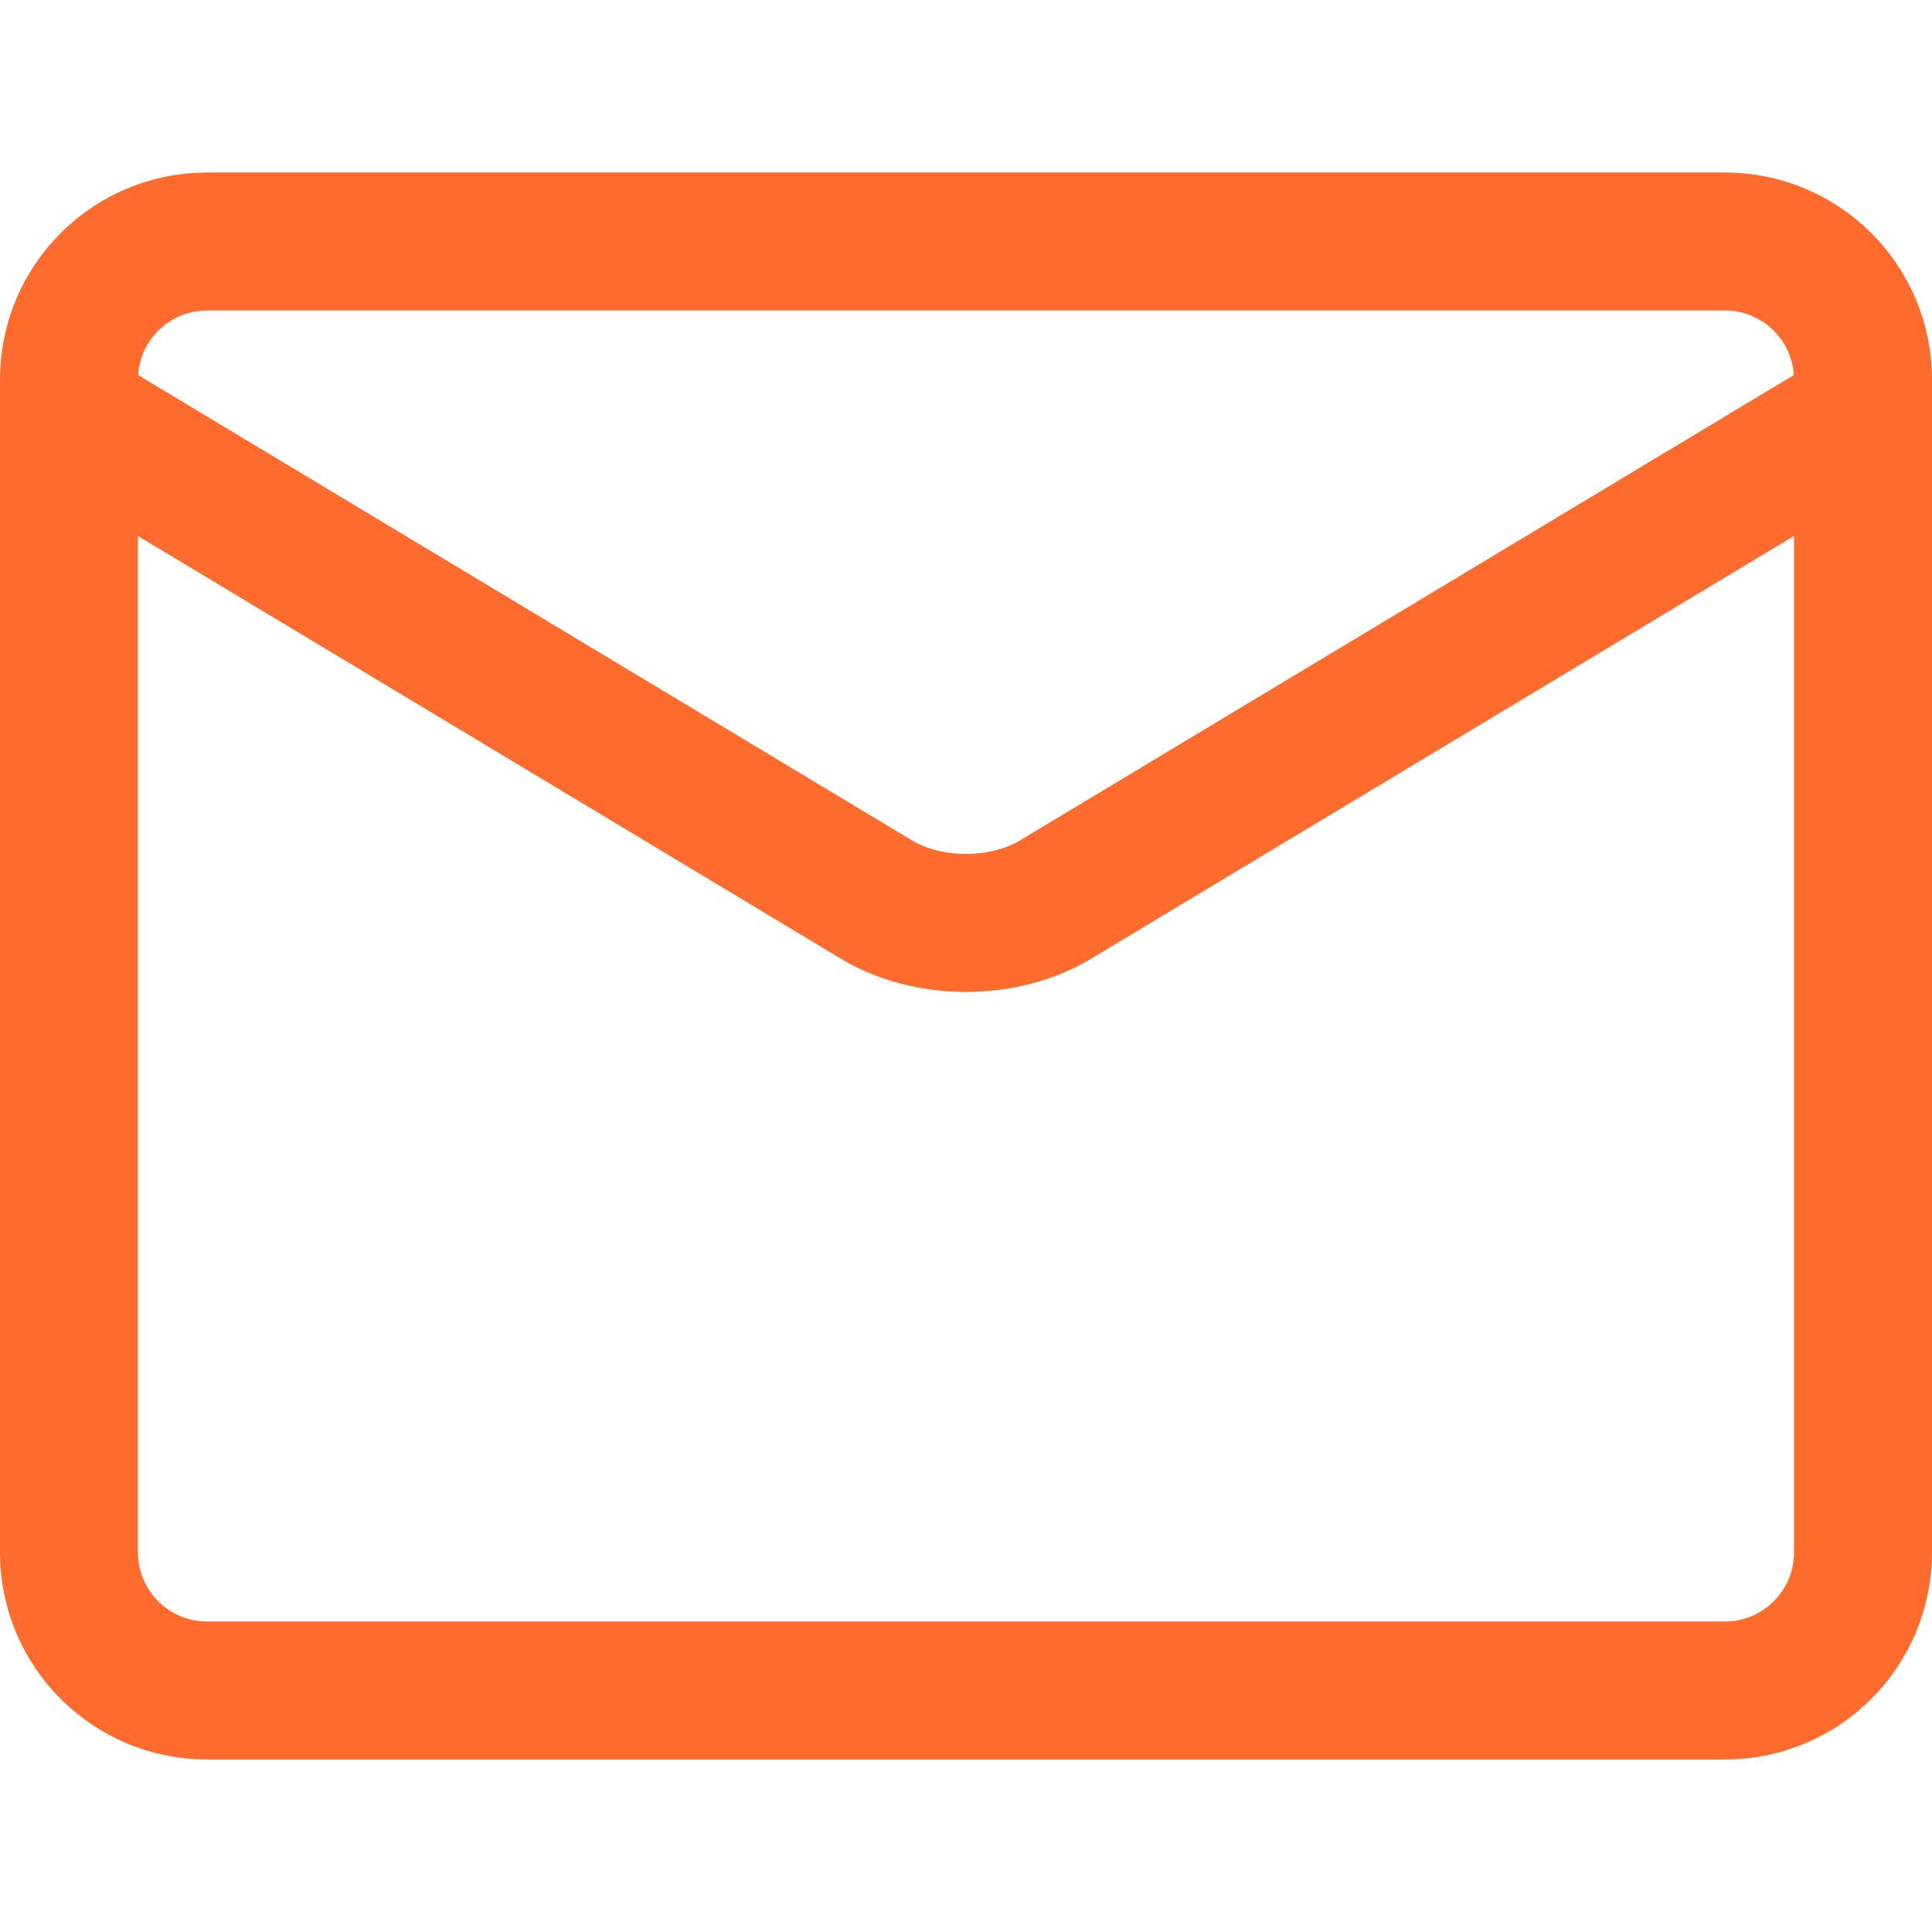
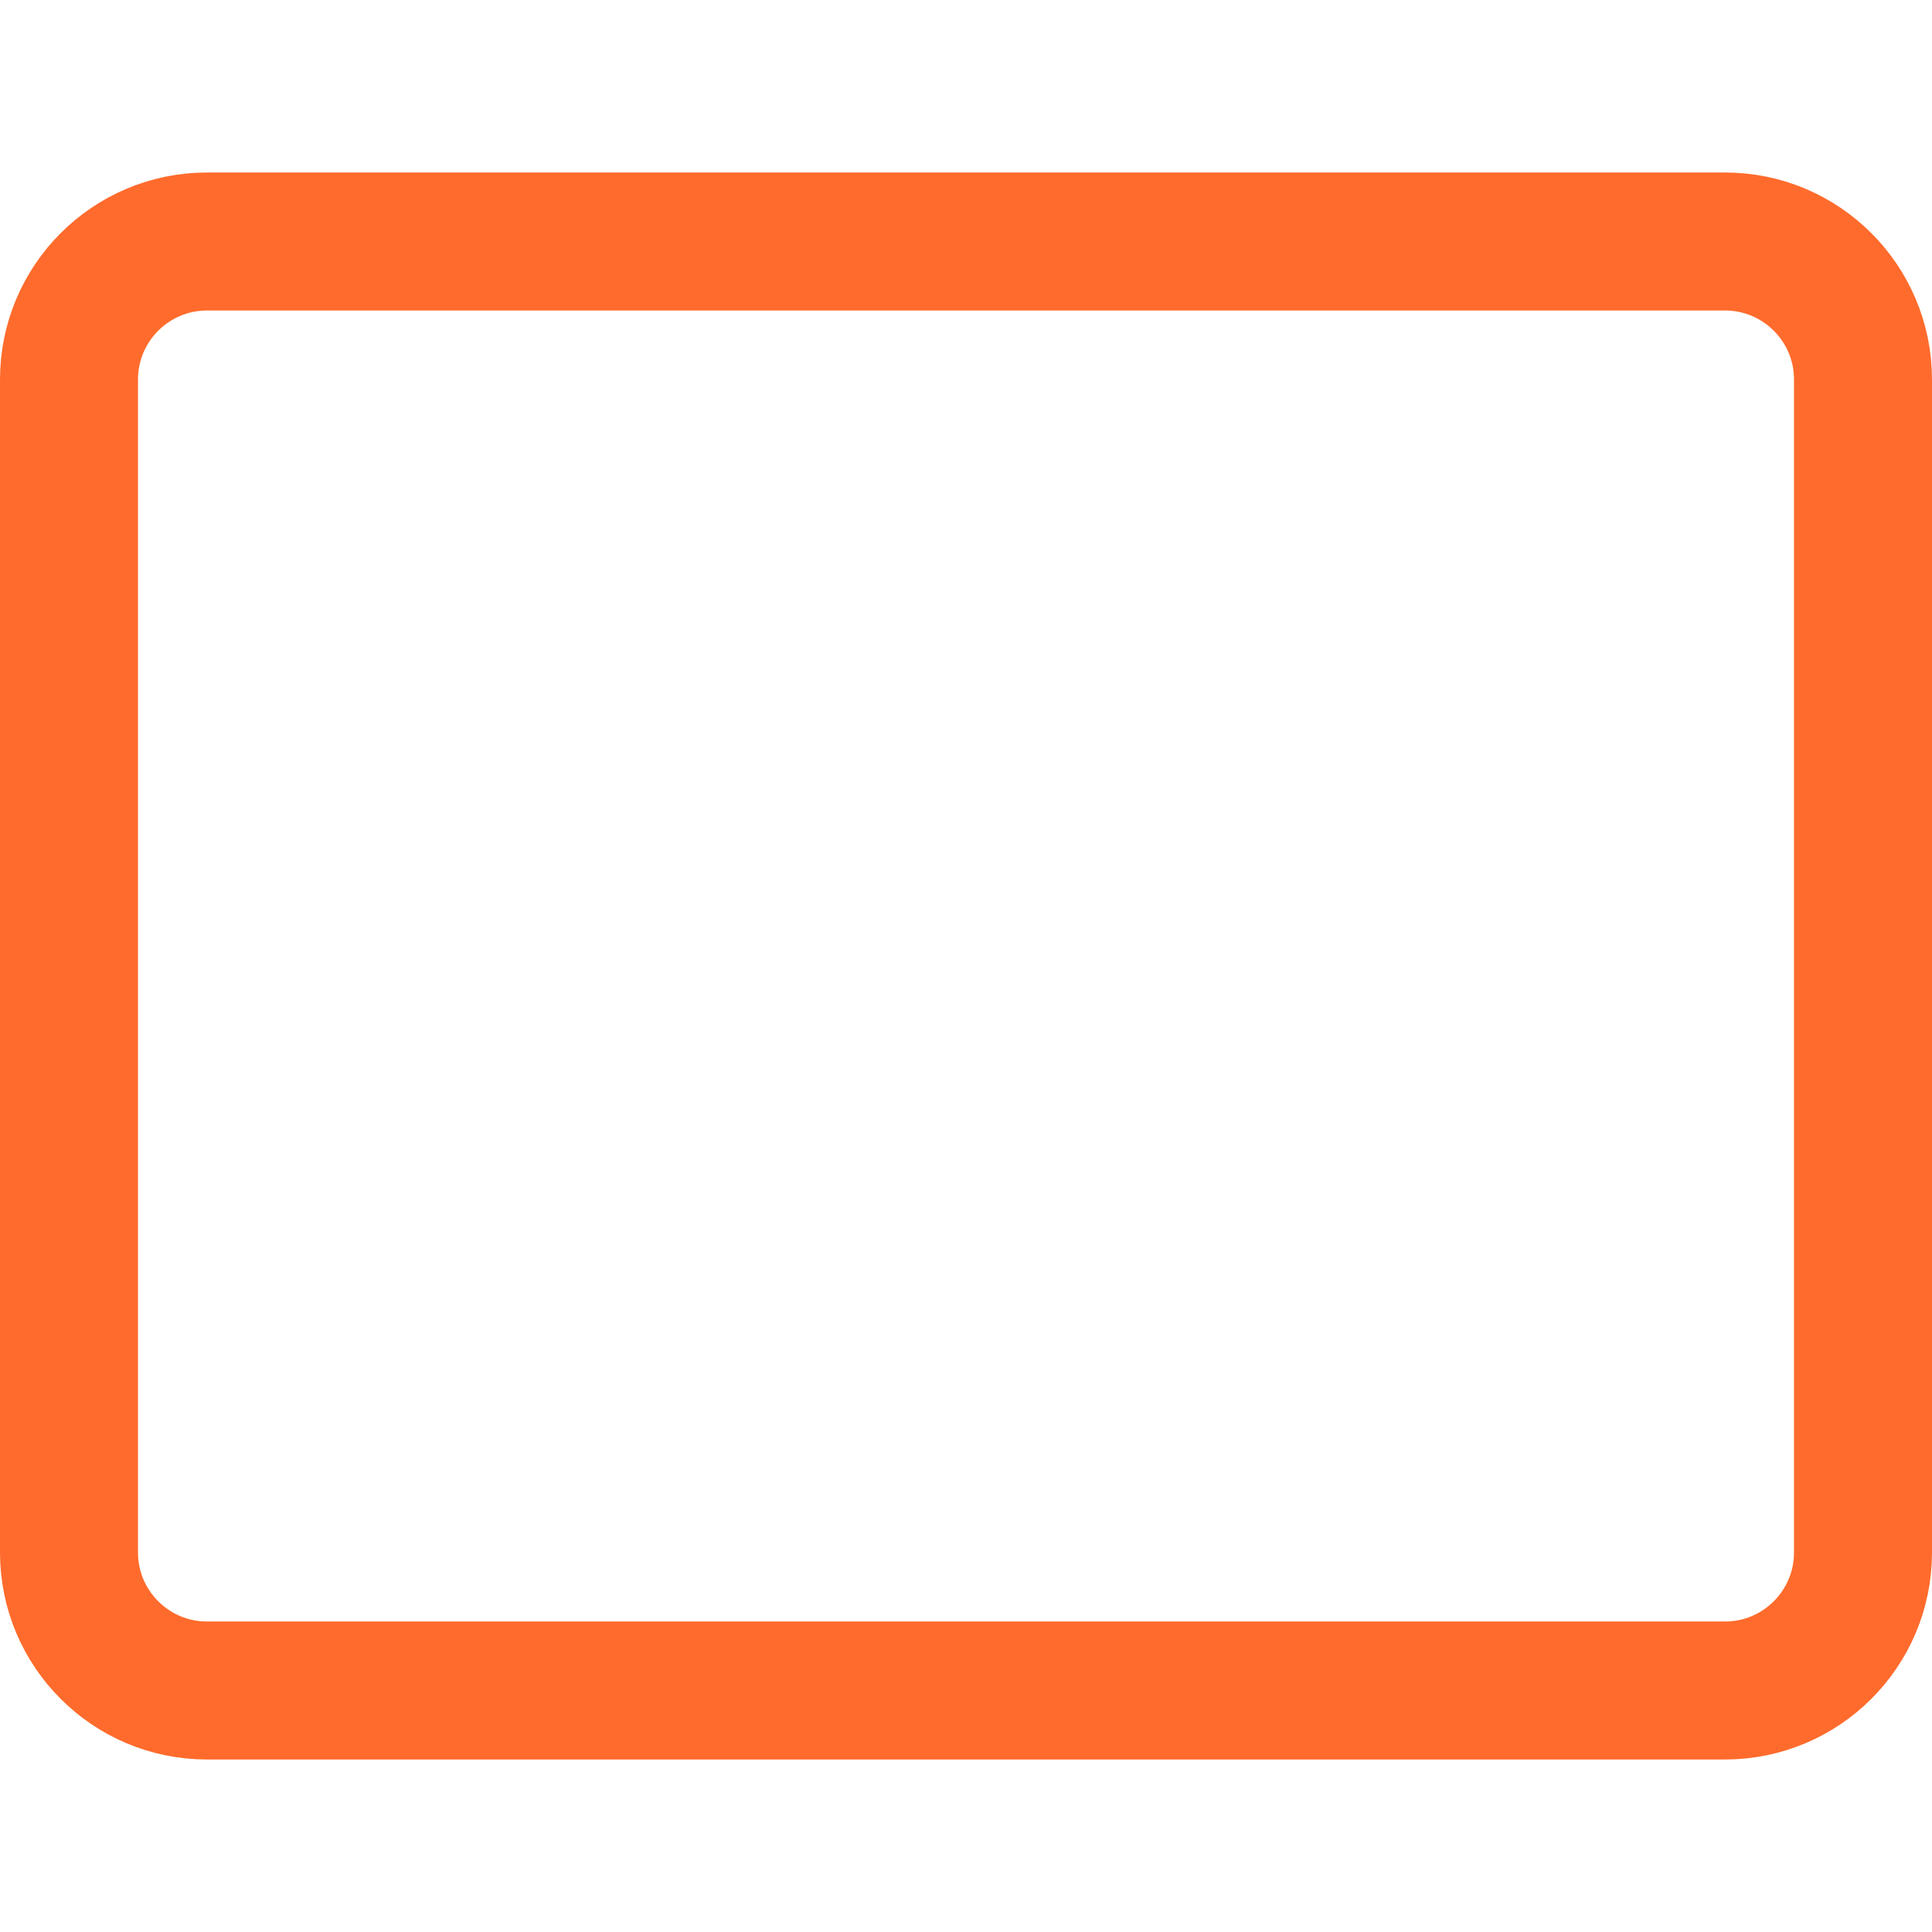
<svg xmlns="http://www.w3.org/2000/svg" width="14" height="14" viewBox="0 0 14 14" fill="none">
  <path d="M12.5 1.75H1.5C0.948 1.75 0.5 2.198 0.5 2.75V11.25C0.5 11.802 0.948 12.25 1.5 12.25H12.5C13.052 12.25 13.5 11.802 13.5 11.25V2.75C13.5 2.198 13.052 1.75 12.5 1.75Z" stroke="#FF6B2C" stroke-linecap="round" stroke-linejoin="round" />
-   <path d="M0.5 3L6.36 6.524C6.54 6.63 6.766 6.688 7 6.688C7.234 6.688 7.46 6.63 7.64 6.524L13.5 3" stroke="#FF6B2C" stroke-linecap="round" stroke-linejoin="round" />
</svg>